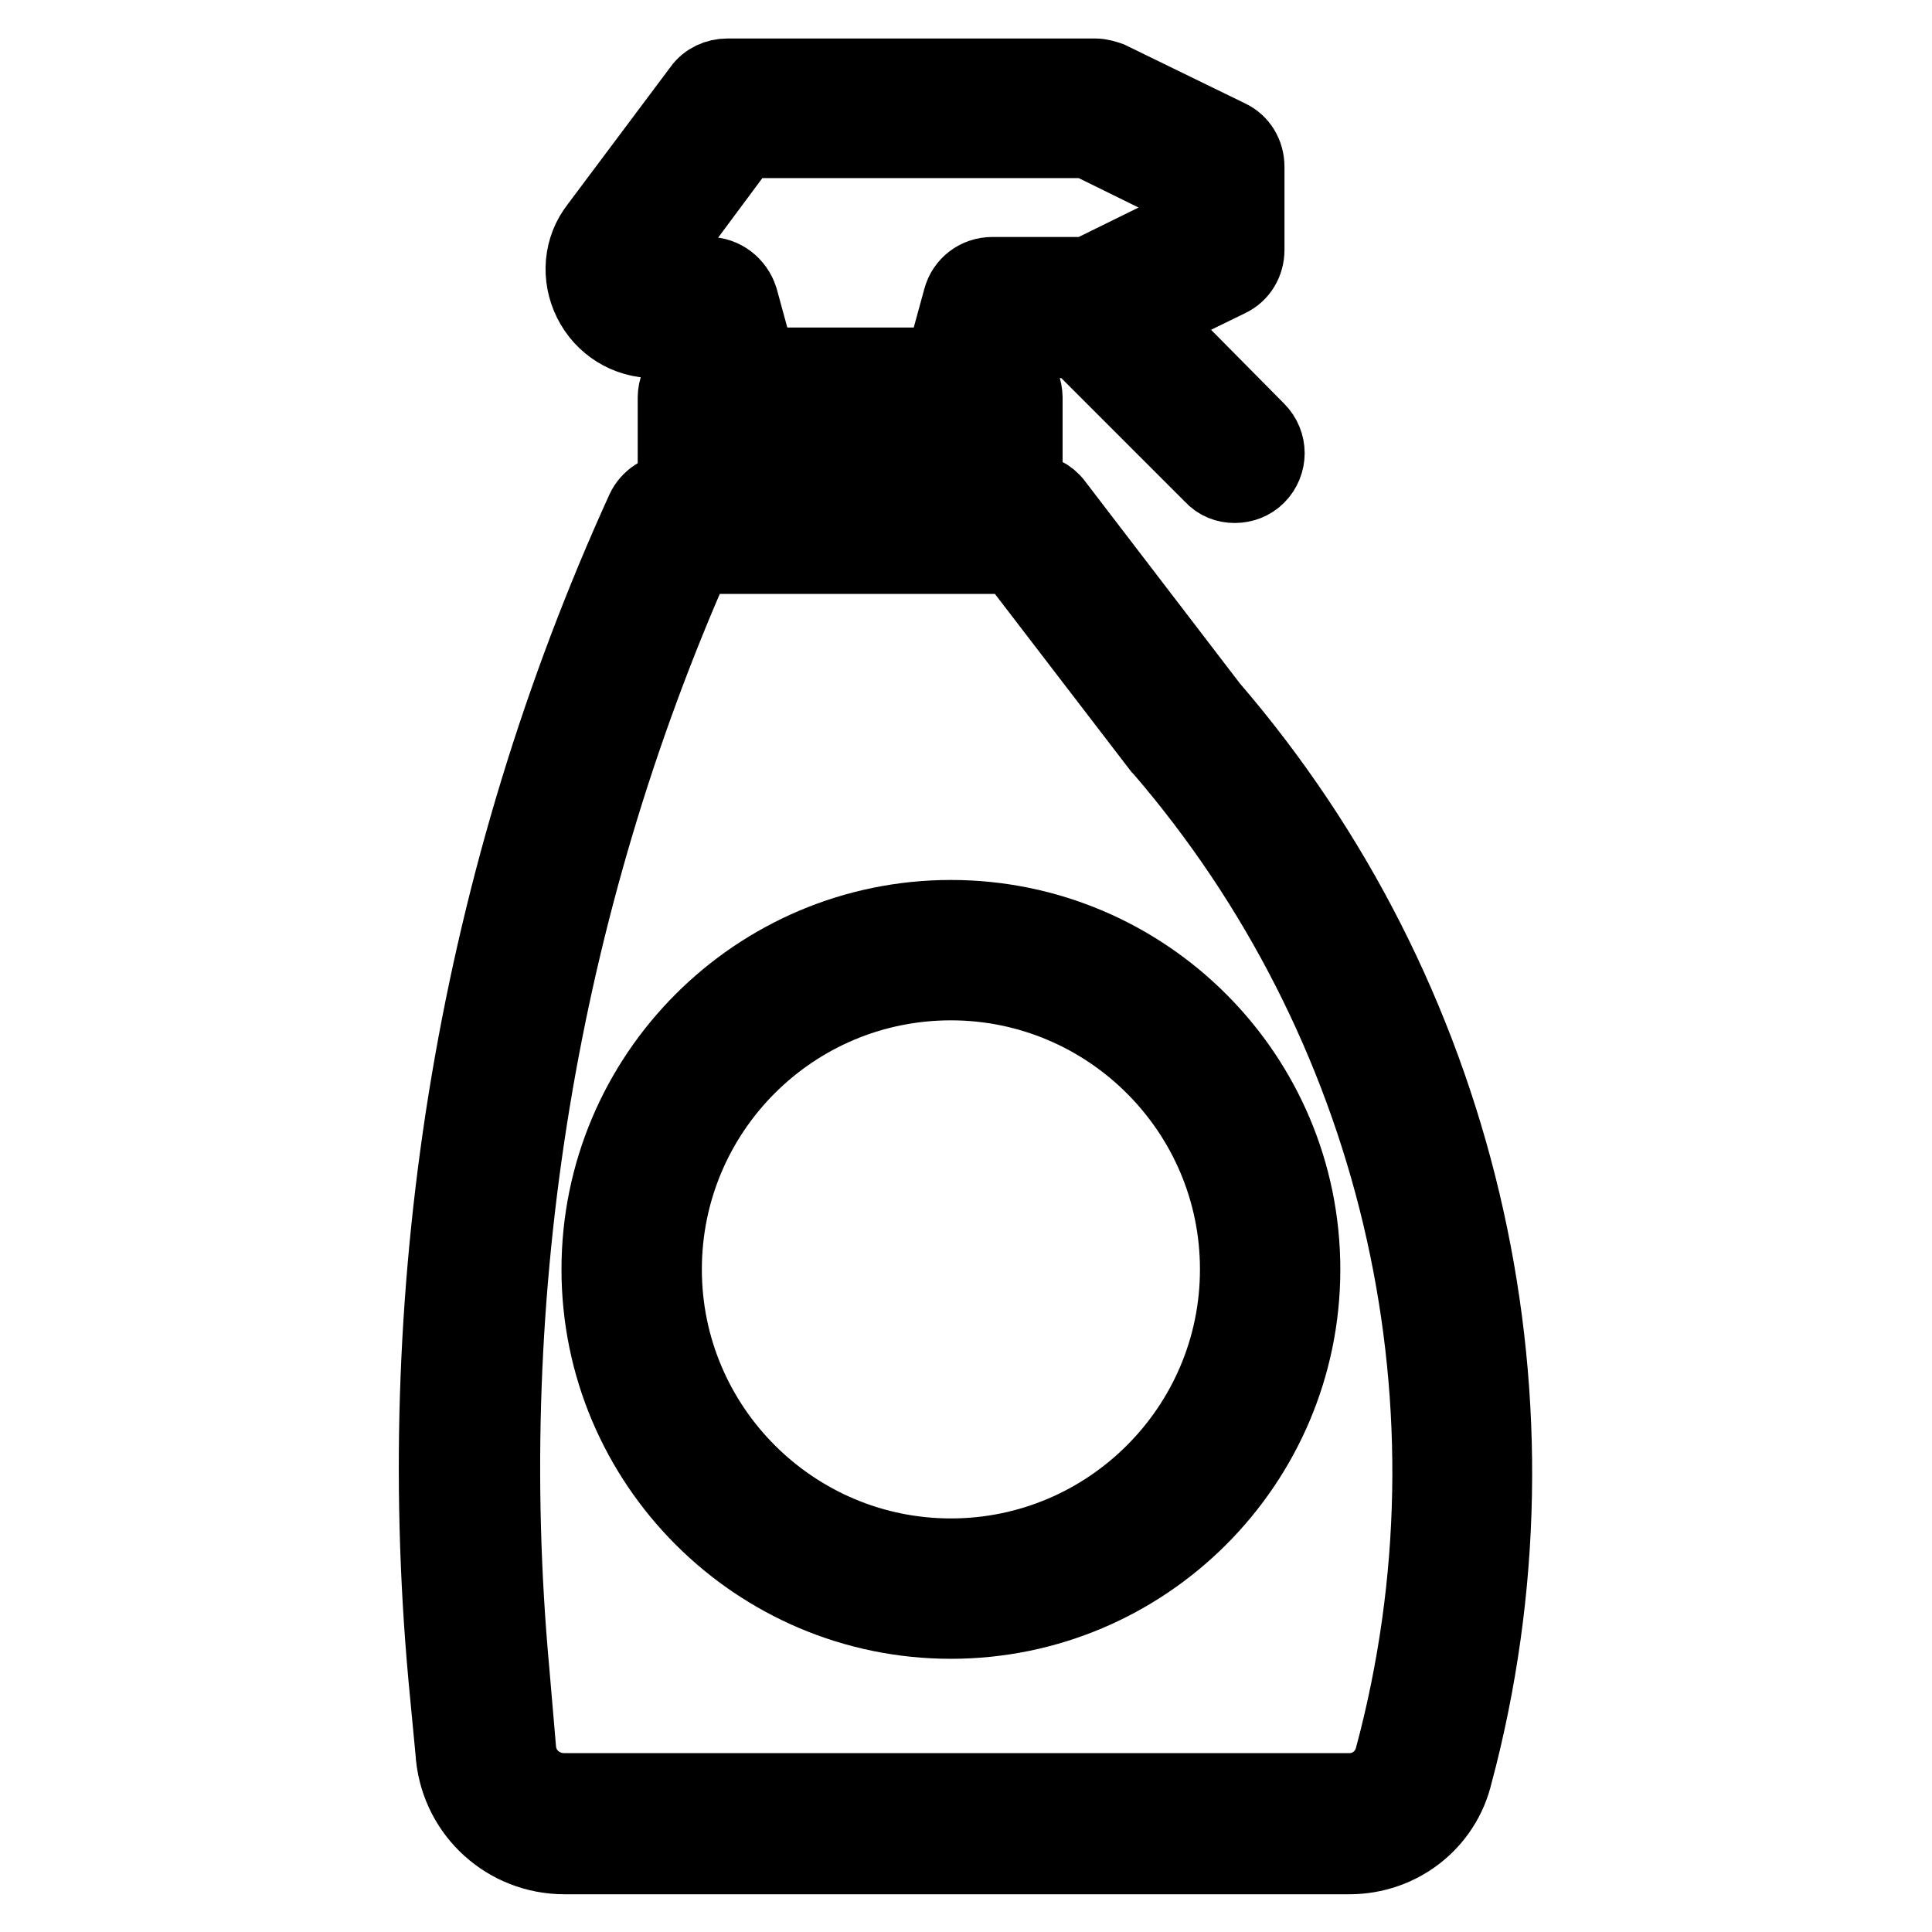
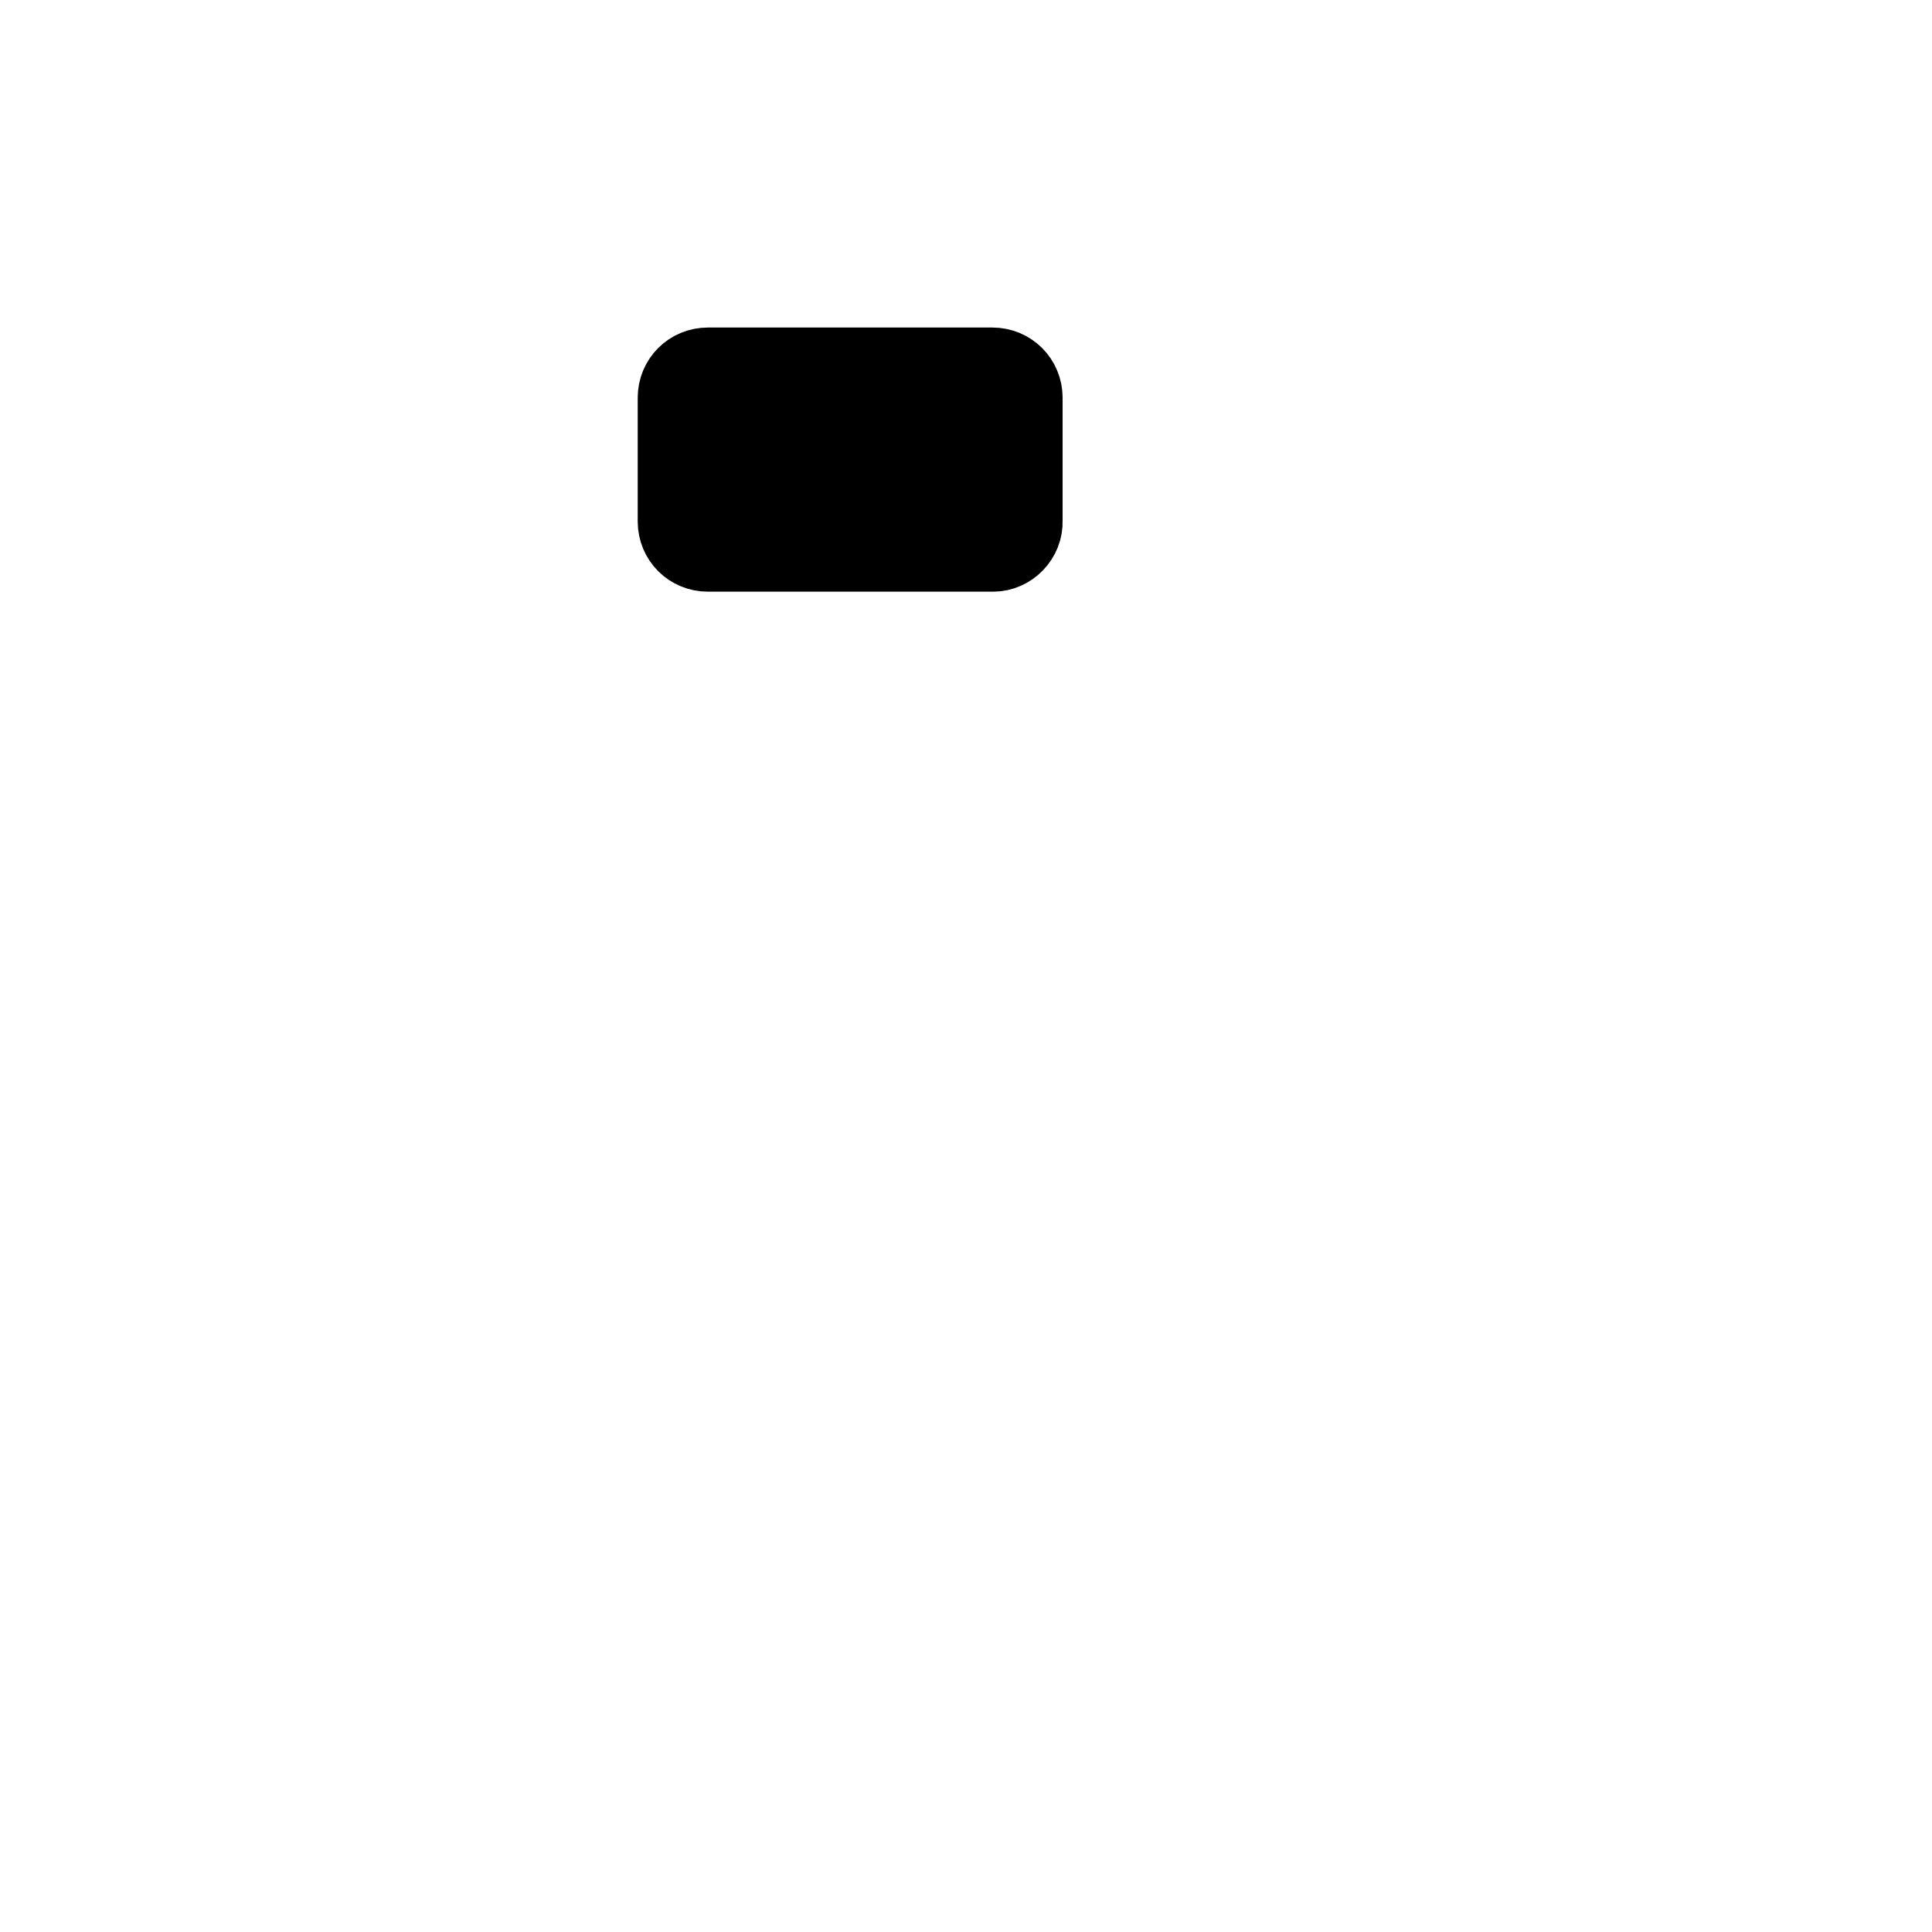
<svg xmlns="http://www.w3.org/2000/svg" version="1.1" x="0px" y="0px" viewBox="0 0 256 256" enable-background="new 0 0 256 256" xml:space="preserve">
  <g>
-     <path stroke-width="10" fill-opacity="0" stroke="#000000" d="M178.8,246h-104c-7.6,0-13.9-5.7-14.7-13.2v-0.1l-1-10.5c-4.8-52.8,4.2-106.3,26.2-154.6 c0.7-1.5,2.2-2.5,3.9-2.5h47.2c1.3,0,2.6,0.6,3.4,1.7l20.6,26.9c32.9,38.2,45.2,90.2,33,139l-0.6,2.3 C191.3,241.5,185.5,246,178.8,246z M68.7,231.9c0.3,3.1,2.9,5.4,6.1,5.4h104c2.7,0,5-1.8,5.7-4.4l0.6-2.3 c11.6-46.2-0.1-95.3-31.2-131.4c-0.1-0.1-0.1-0.1-0.2-0.2l-19.4-25.3H92.1C71.6,120,63.2,171,67.8,221.4L68.7,231.9z" />
    <path stroke-width="10" fill-opacity="0" stroke="#000000" d="M131.6,73.4H93.8c-2.4,0-4.3-1.9-4.3-4.3V52.7c0-2.4,1.9-4.3,4.3-4.3h37.7c2.4,0,4.3,1.9,4.3,4.3v16.3 C135.9,71.4,133.9,73.4,131.6,73.4z M98.2,64.8h29.1v-7.7H98.2V64.8z" />
-     <path stroke-width="10" fill-opacity="0" stroke="#000000" d="M128.9,54.6c-0.4,0-0.8-0.1-1.2-0.2c-2.3-0.6-3.6-3-3-5.3l2.6-9.5c0.5-1.9,2.2-3.2,4.2-3.2h12.6l12.4-6.1 v-5.6l-12.4-6.1H98.5L86.1,35.3C86,35.4,85.8,35.6,86,36c0.2,0.4,0.6,0.4,0.7,0.4h7.2c1.9,0,3.6,1.3,4.2,3.2l2.6,9.5 c0.6,2.3-0.7,4.7-3,5.3c-2.3,0.6-4.7-0.7-5.3-3l-1.8-6.3h-3.9c-3.6,0-6.8-2-8.4-5.2c-1.6-3.2-1.3-7,0.9-9.8l13.7-18.3 c0.8-1.1,2.1-1.7,3.5-1.7h48.7c0.7,0,1.3,0.2,1.9,0.4l15.8,7.7c1.5,0.7,2.4,2.2,2.4,3.9v11c0,1.7-0.9,3.2-2.4,3.9L147,44.7 c-0.6,0.3-1.2,0.4-1.9,0.4h-10.3l-1.8,6.3C132.5,53.3,130.8,54.6,128.9,54.6z M126,214.8c-25.7,0-46.6-20.9-46.6-46.6 c0-25.7,20.9-46.6,46.6-46.6s46.6,20.9,46.6,46.6C172.6,193.9,151.7,214.8,126,214.8z M126,130.2c-21,0-38,17-38,38 c0,21,17.1,38,38,38s38-17,38-38S146.9,130.2,126,130.2z" />
-     <path stroke-width="10" fill-opacity="0" stroke="#000000" d="M163.6,64.3c-1.1,0-2.2-0.4-3-1.3l-19.3-19.3c-1.7-1.7-1.7-4.4,0-6.1s4.4-1.7,6.1,0L166.6,57 c1.7,1.7,1.7,4.4,0,6.1C165.8,63.9,164.7,64.3,163.6,64.3z" />
  </g>
</svg>